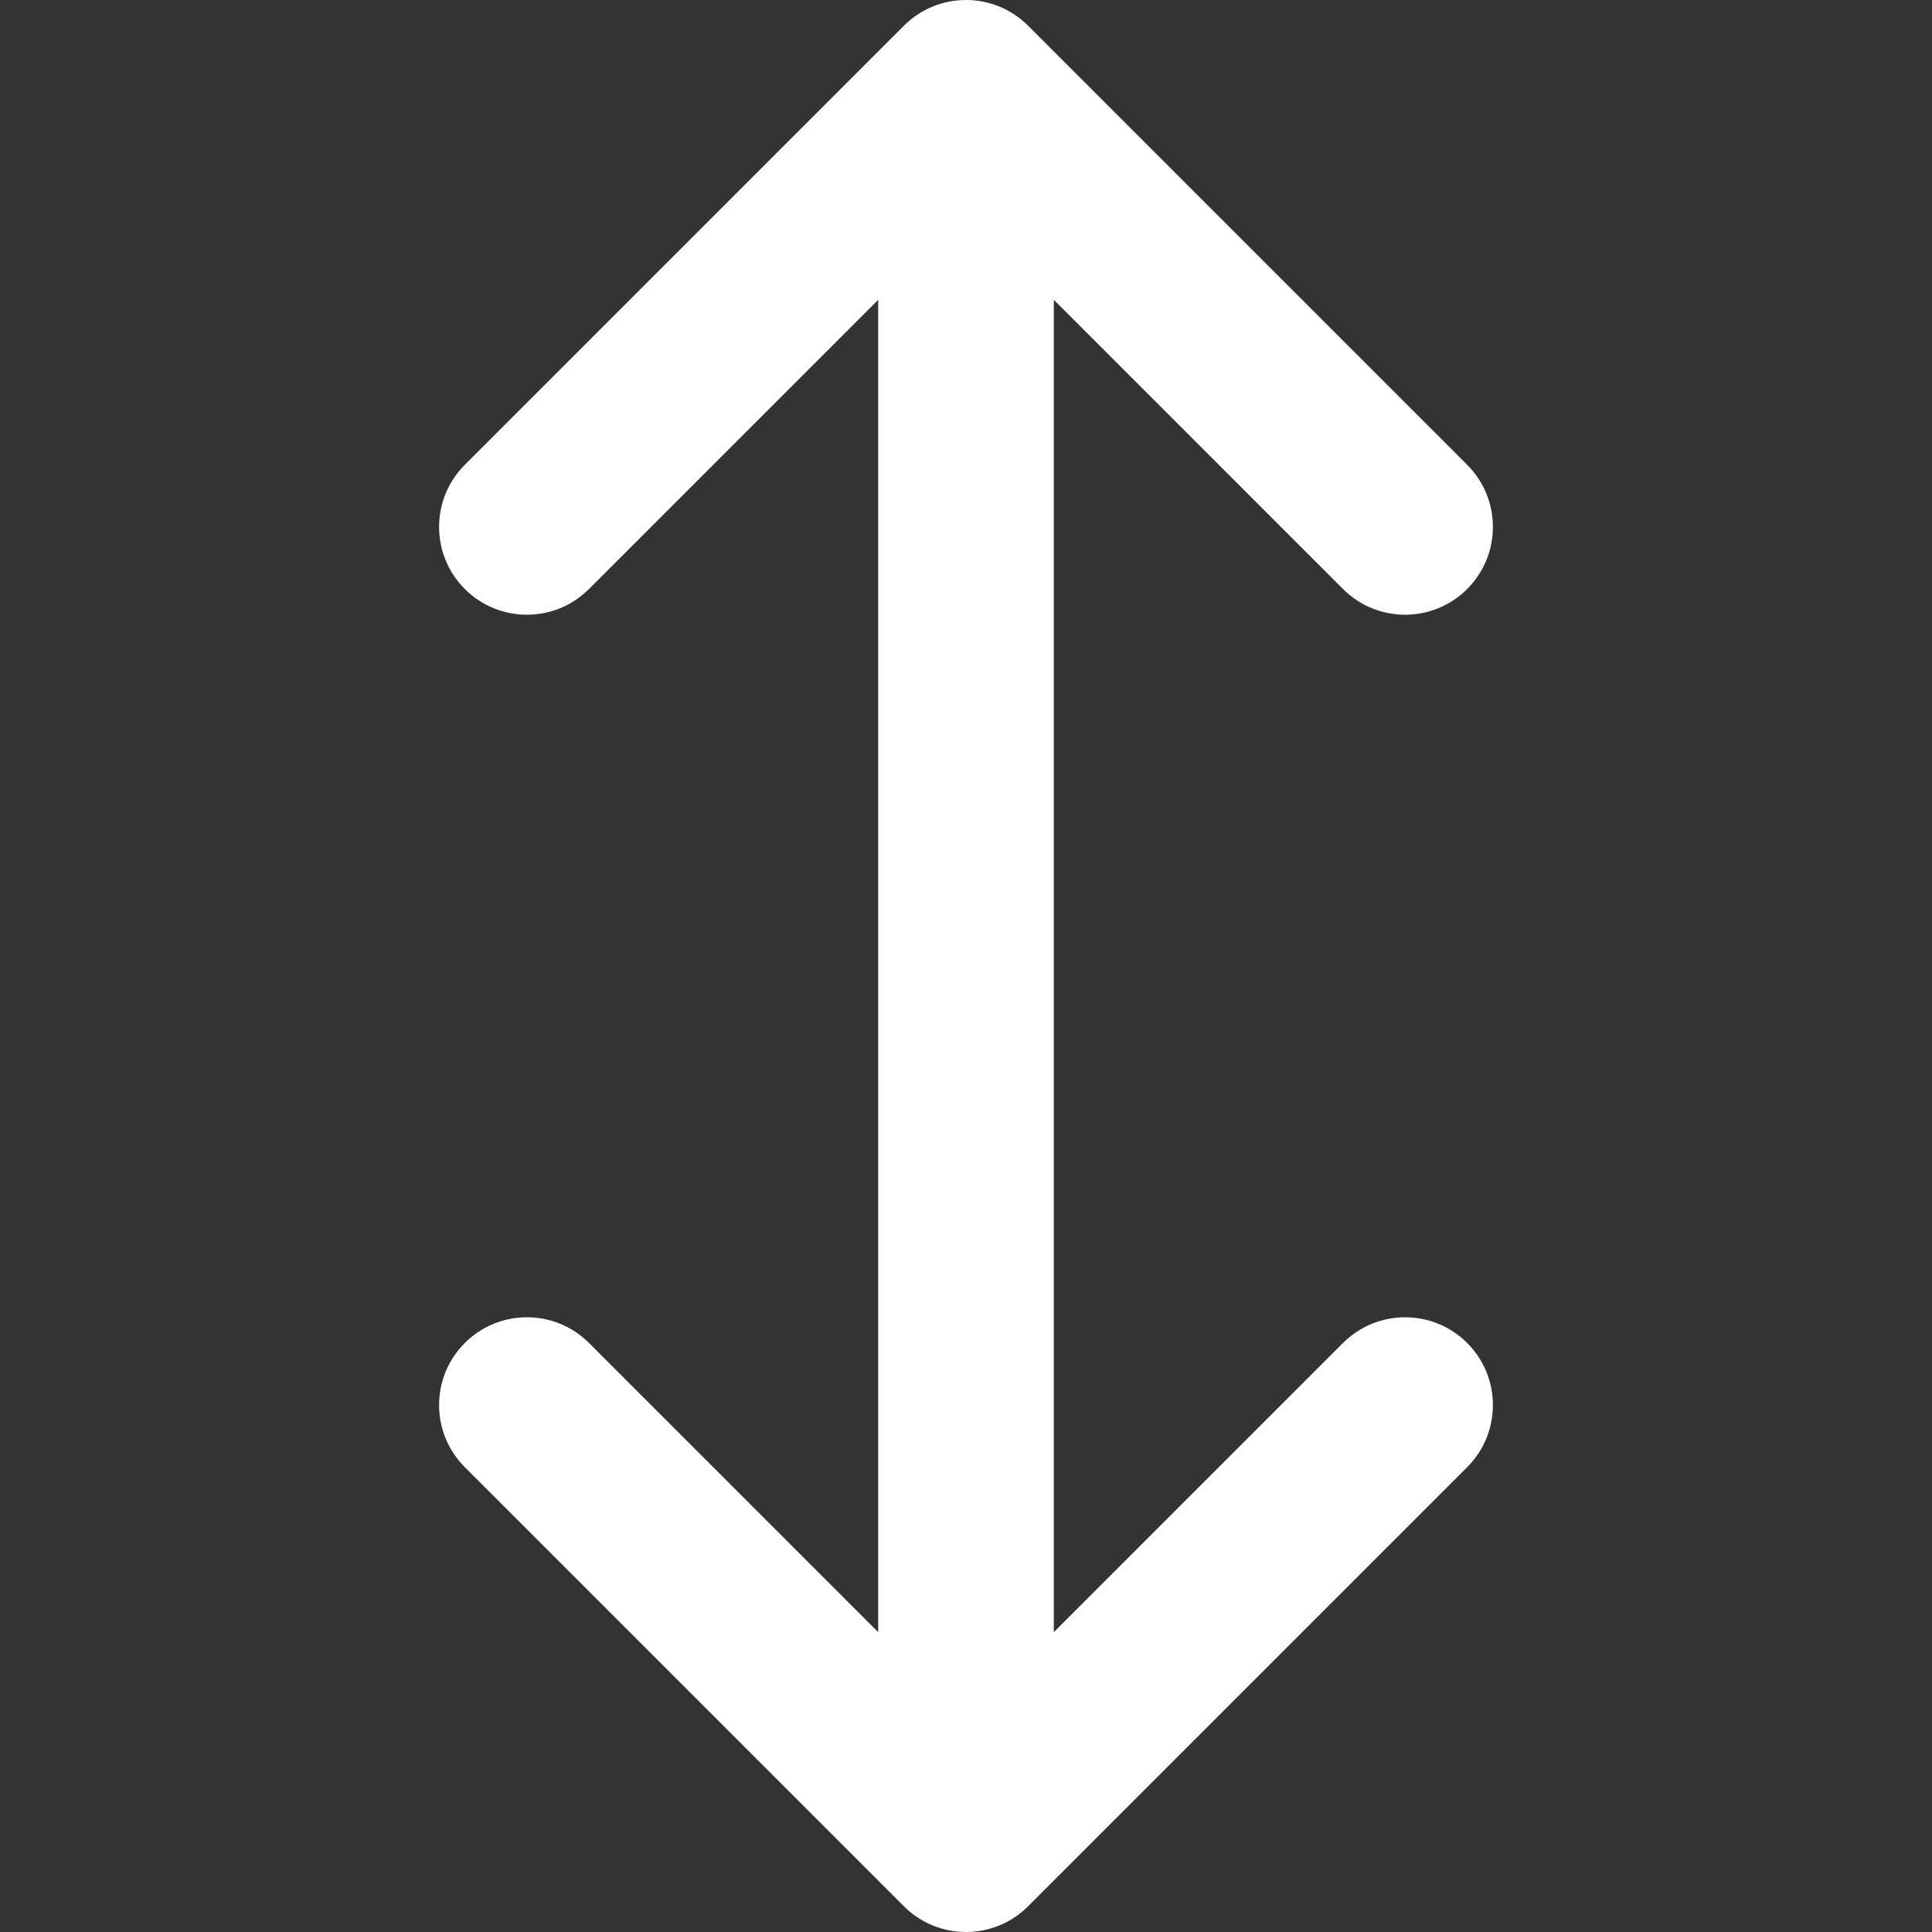
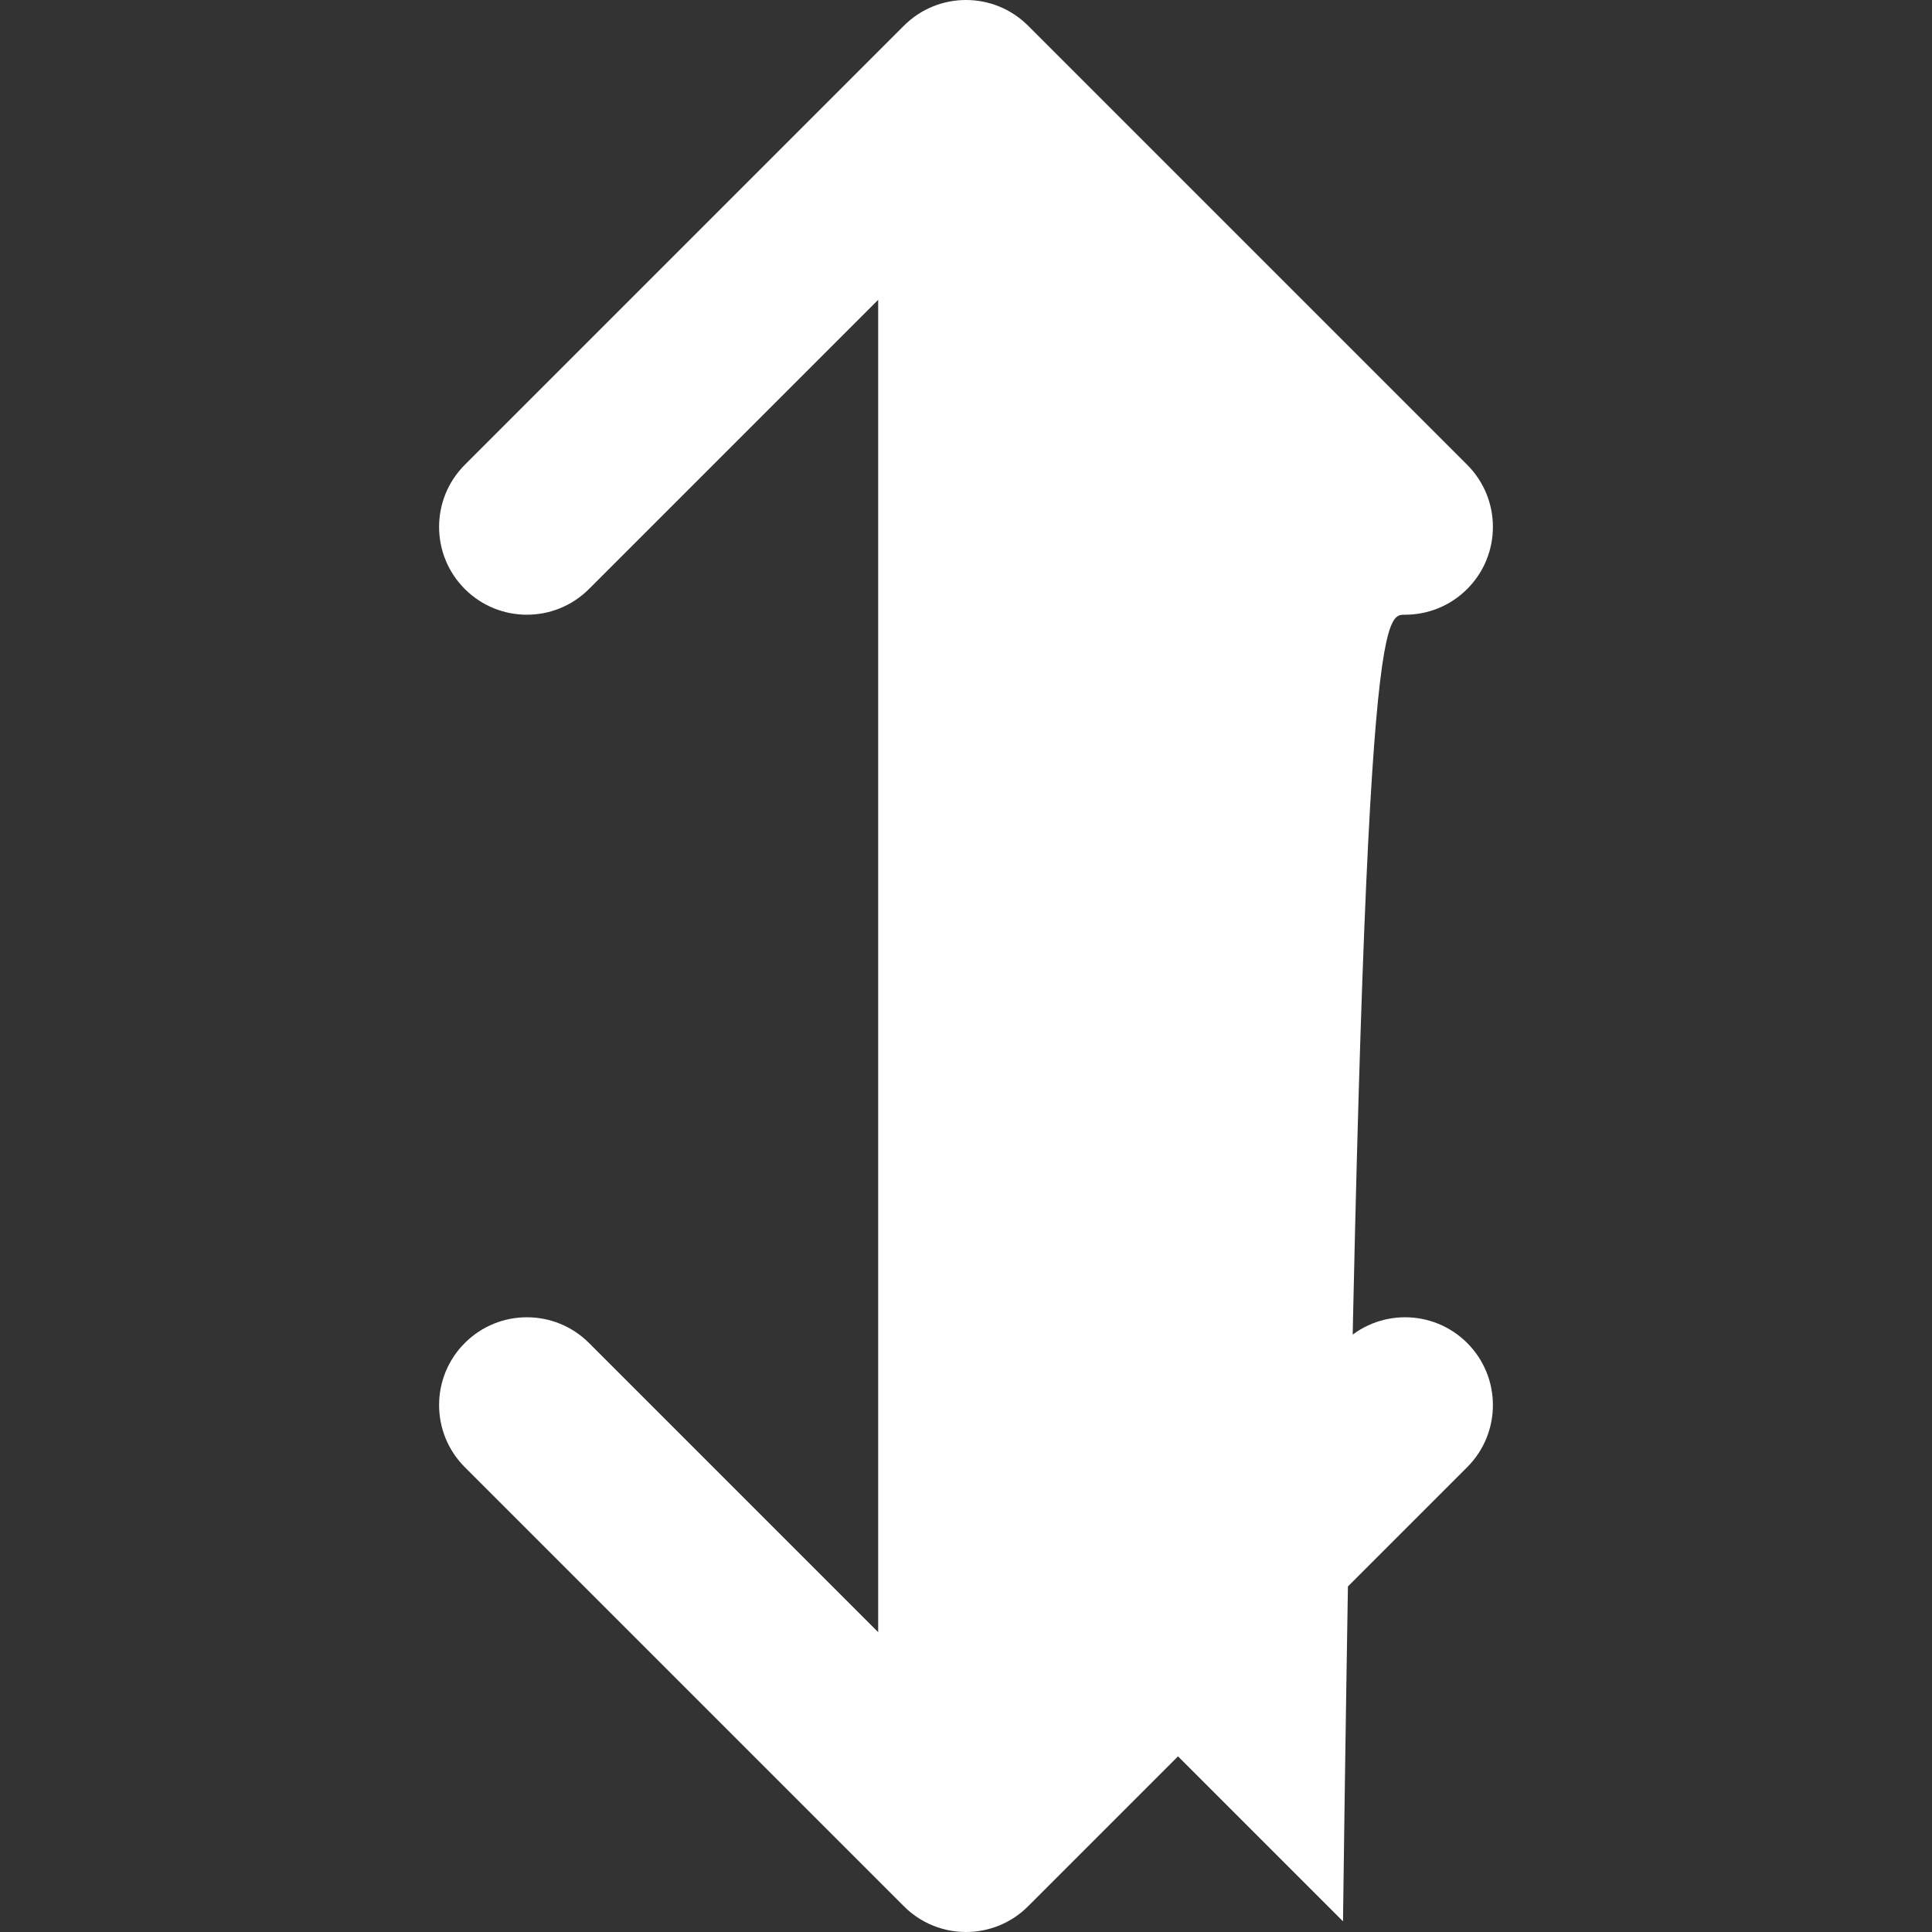
<svg xmlns="http://www.w3.org/2000/svg" id="Layer_1" x="0px" y="0px" viewBox="0 0 330 330" style="enable-background:new 0 0 330 330;" xml:space="preserve" width="512px" height="512px">
  <rect x="0" y="0" width="330" height="330" fill="#333333" stroke="none" />
  <g>
-     <path id="XMLID_22_" d="M100.606,229.393c-5.857-5.857-15.355-5.857-21.213,0c-5.858,5.857-5.858,15.355,0,21.213l75,75 C157.322,328.535,161.161,330,165,330c3.839,0,7.678-1.465,10.606-4.394l75-75c5.858-5.857,5.858-15.355,0-21.213 c-5.857-5.857-15.355-5.857-21.213,0L180,278.787V51.212l49.394,49.394C232.322,103.535,236.161,105,240,105 c3.839,0,7.678-1.465,10.606-4.394c5.858-5.857,5.858-15.355,0-21.213l-75-75c-5.857-5.858-15.355-5.858-21.213,0l-75,75 c-5.858,5.857-5.858,15.355,0,21.213c5.857,5.857,15.355,5.857,21.213,0L150,51.212v227.574L100.606,229.393z" data-original="#000000" class="active-path" data-old_color="#000000" fill="#FFFFFF" />
+     <path id="XMLID_22_" d="M100.606,229.393c-5.857-5.857-15.355-5.857-21.213,0c-5.858,5.857-5.858,15.355,0,21.213l75,75 C157.322,328.535,161.161,330,165,330c3.839,0,7.678-1.465,10.606-4.394l75-75c5.858-5.857,5.858-15.355,0-21.213 c-5.857-5.857-15.355-5.857-21.213,0L180,278.787l49.394,49.394C232.322,103.535,236.161,105,240,105 c3.839,0,7.678-1.465,10.606-4.394c5.858-5.857,5.858-15.355,0-21.213l-75-75c-5.857-5.858-15.355-5.858-21.213,0l-75,75 c-5.858,5.857-5.858,15.355,0,21.213c5.857,5.857,15.355,5.857,21.213,0L150,51.212v227.574L100.606,229.393z" data-original="#000000" class="active-path" data-old_color="#000000" fill="#FFFFFF" />
  </g>
</svg>